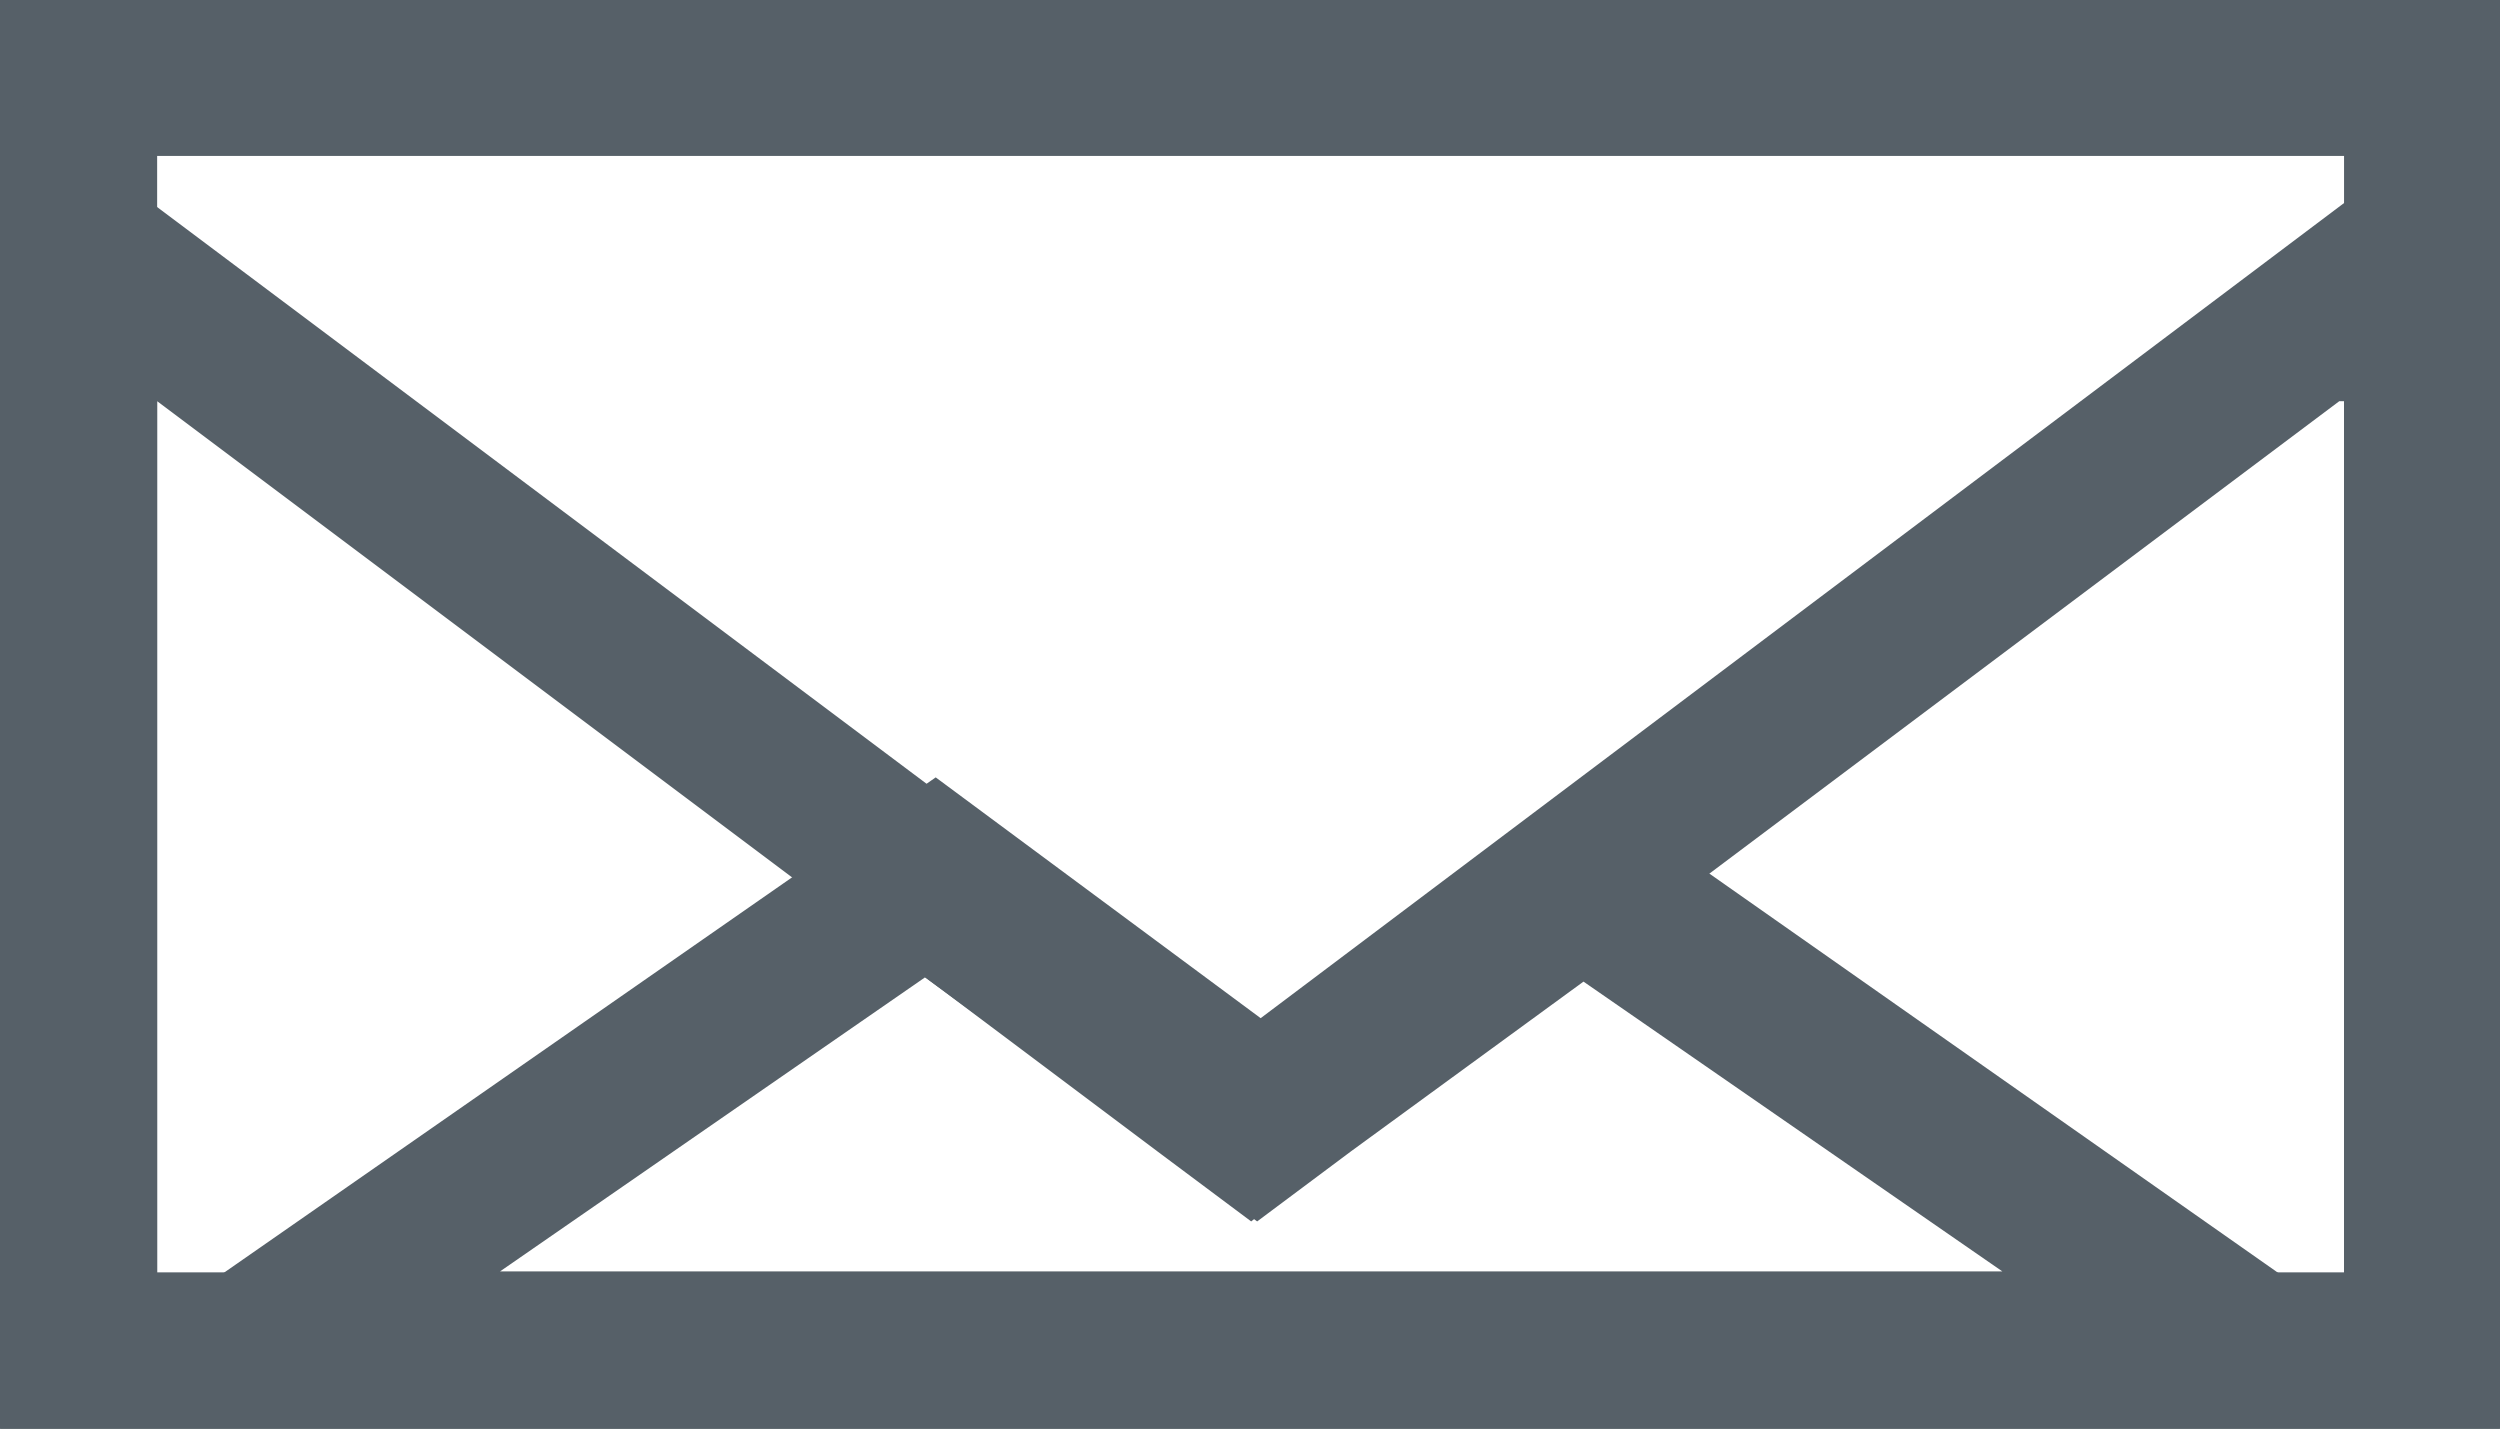
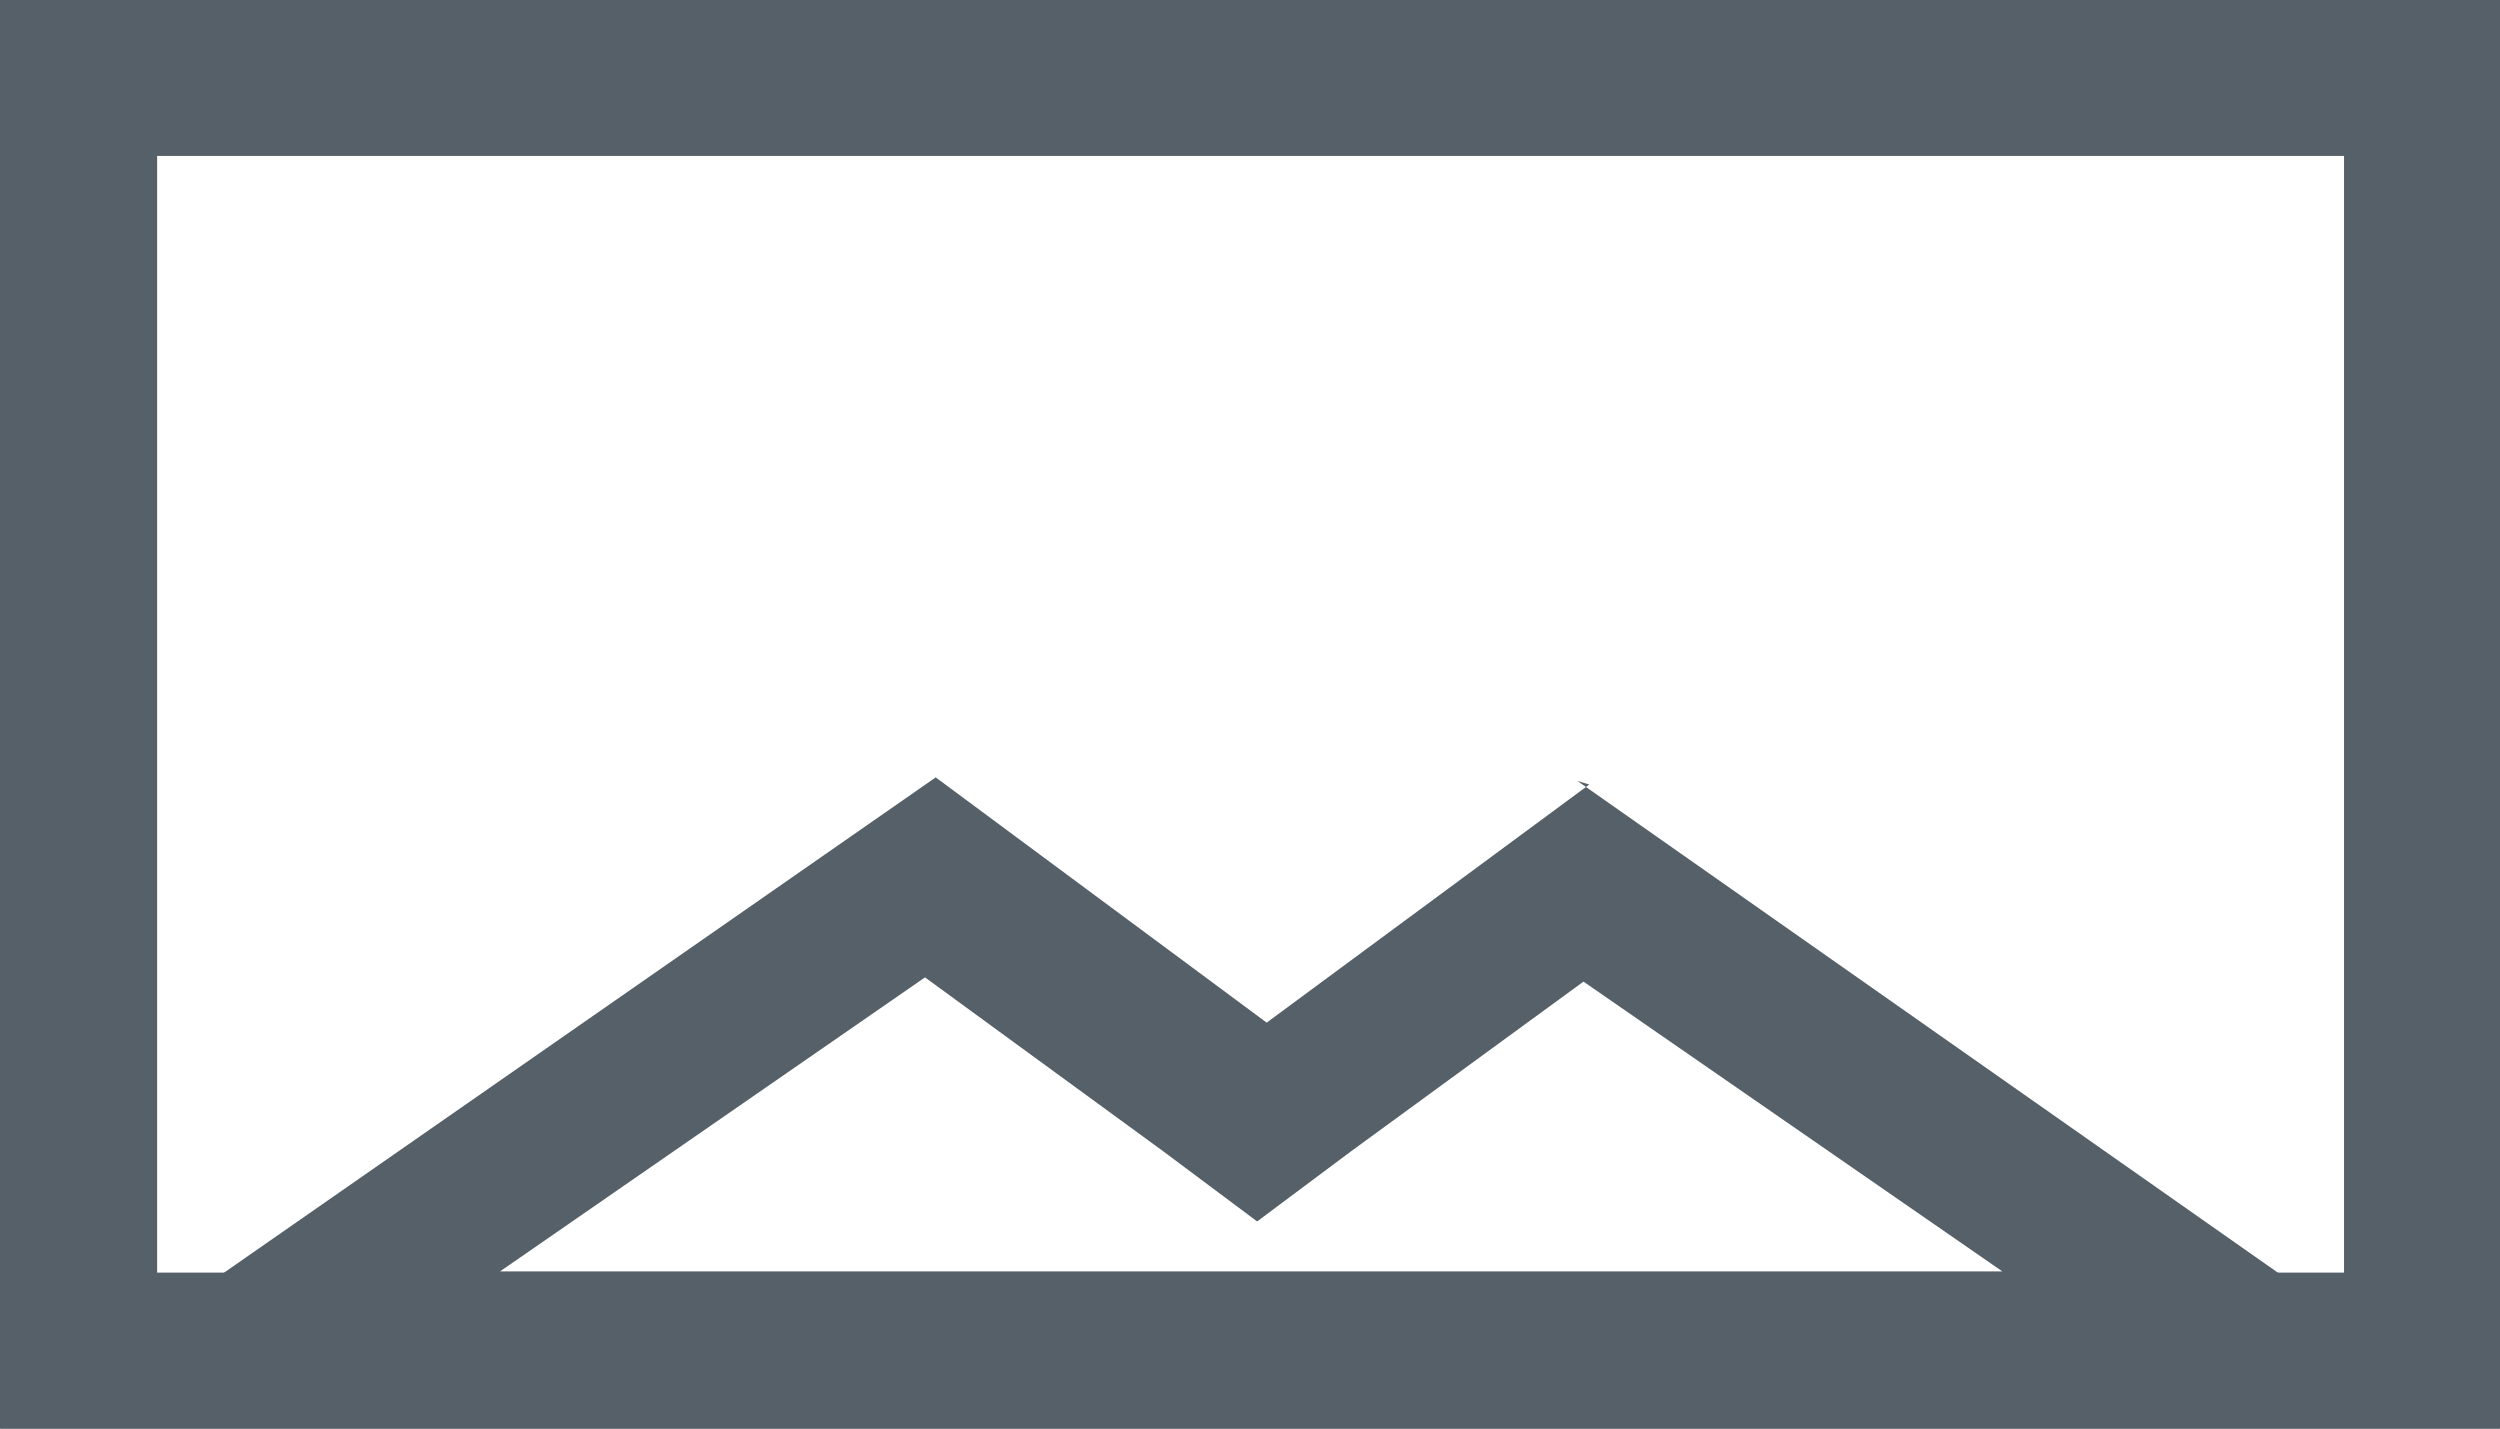
<svg xmlns="http://www.w3.org/2000/svg" id="Layer_1" data-name="Layer 1" viewBox="0 0 21 12">
  <defs>
    <style>.cls-1{fill:#566068;}</style>
  </defs>
  <title>contact</title>
  <path class="cls-1" d="M24.44,5.19v9.38H6.07V5.19H24.44m1.31-1.31h-21v12h21v-12h0Z" transform="translate(-4.75 -3.88)" />
  <path class="cls-1" d="M18,12.09l3.57,2.47H8.95l3.57-2.47,2,1.46,0.79,0.59,0.79-.59,2-1.46m0-1.62-2.71,2-2.78-2.06L4.75,15.88h21L18,10.44h0Z" transform="translate(-4.75 -3.88)" />
-   <path class="cls-1" d="M24.44,7.25v7.32H6.07V7.25l8.4,6.3,0.79,0.59L16,13.55l8.4-6.3m1.31-2.62L15.25,12.5,4.75,4.63V15.88h21V4.63h0Z" transform="translate(-4.75 -3.88)" />
</svg>